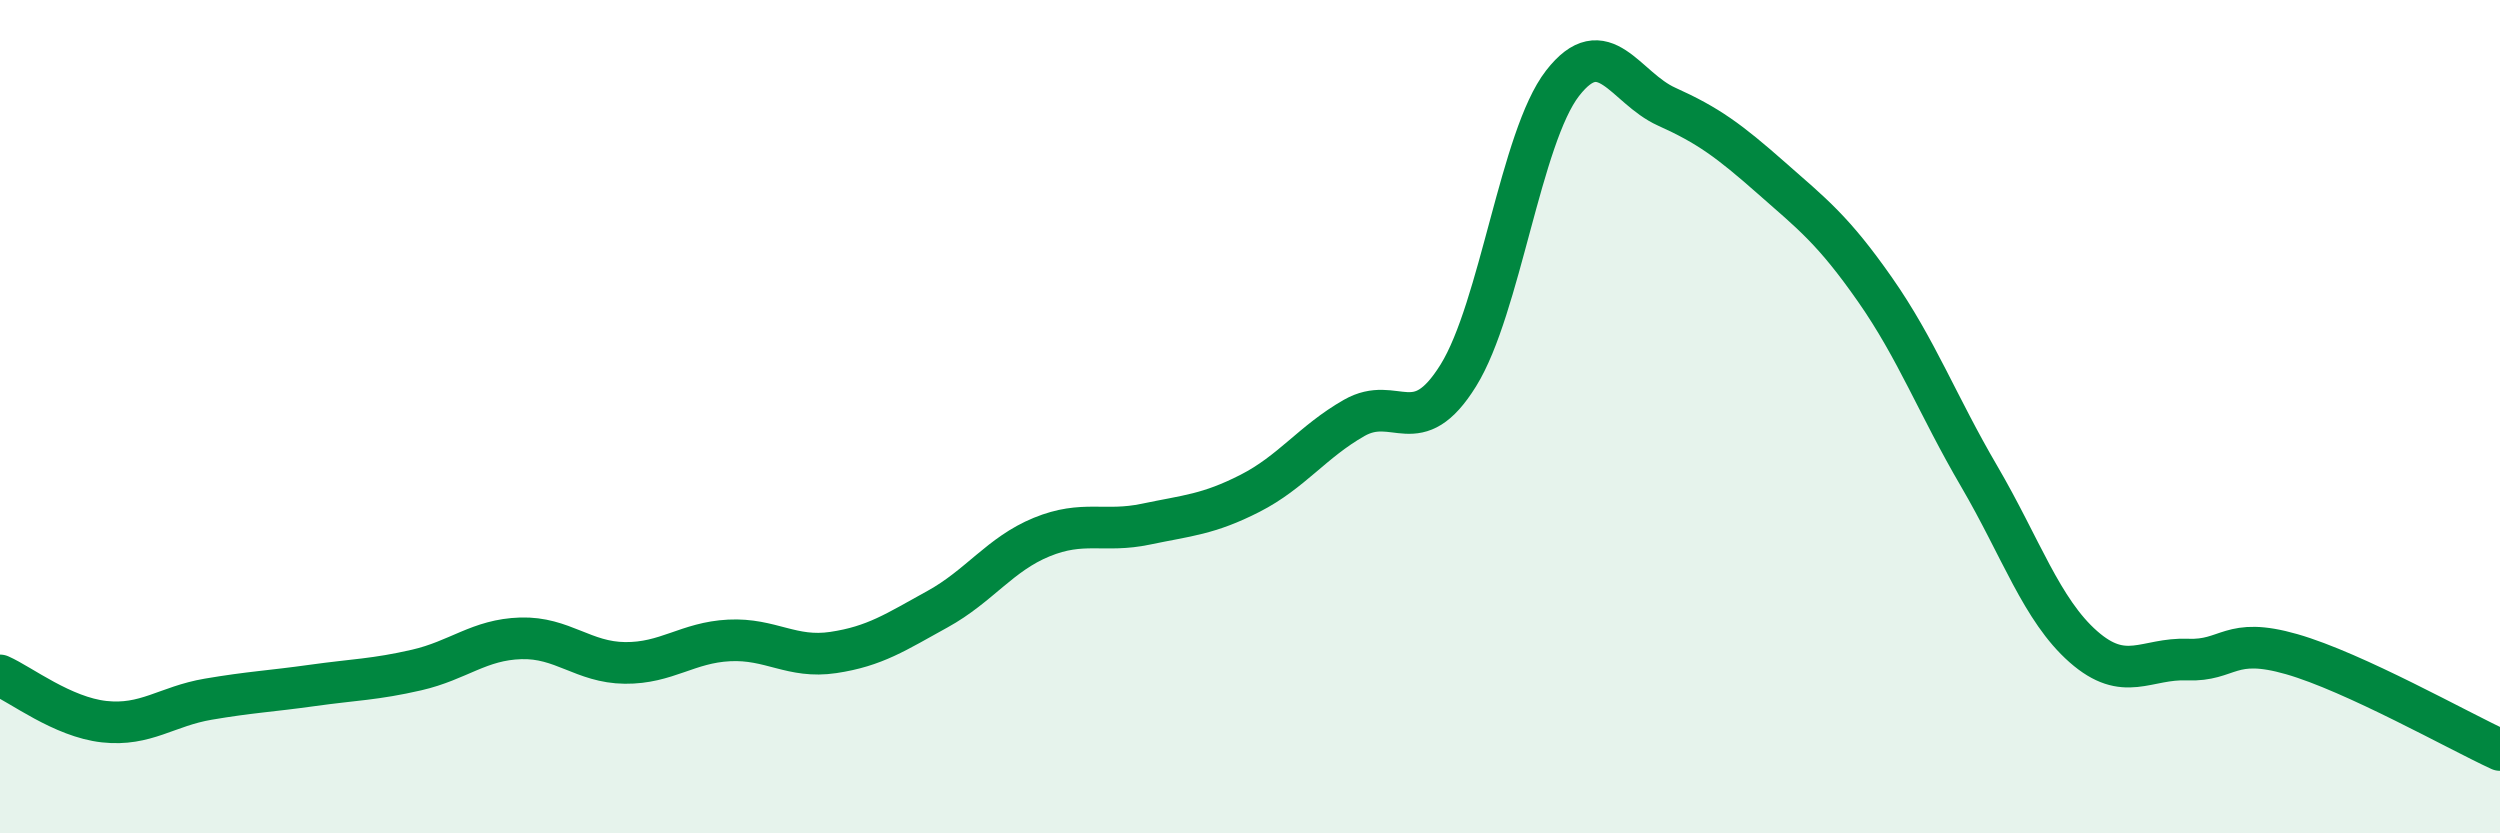
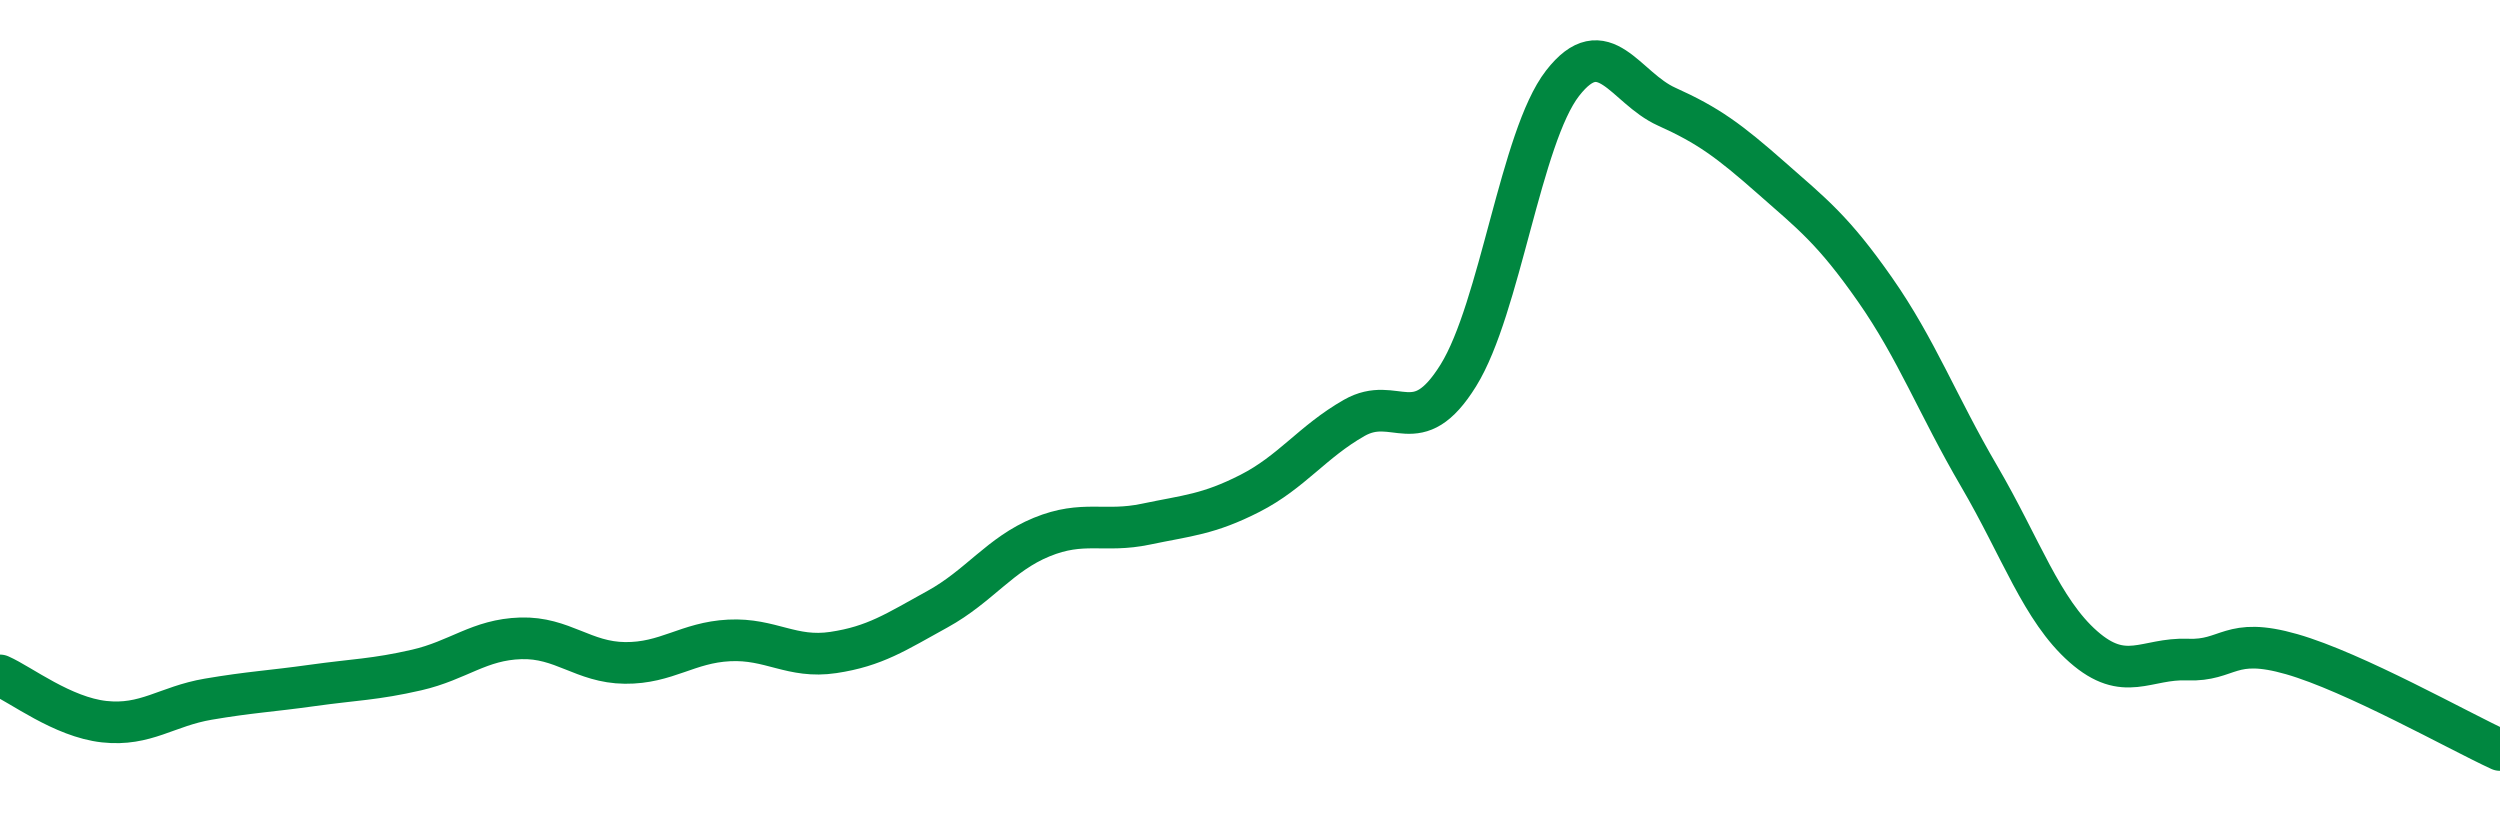
<svg xmlns="http://www.w3.org/2000/svg" width="60" height="20" viewBox="0 0 60 20">
-   <path d="M 0,16.21 C 0.5,16.43 1.5,17.21 2.5,17.32 C 3.5,17.43 4,16.95 5,16.78 C 6,16.61 6.5,16.59 7.5,16.45 C 8.5,16.31 9,16.31 10,16.08 C 11,15.85 11.5,15.35 12.5,15.32 C 13.5,15.29 14,15.9 15,15.91 C 16,15.92 16.5,15.42 17.5,15.37 C 18.5,15.32 19,15.81 20,15.66 C 21,15.51 21.5,15.17 22.5,14.62 C 23.5,14.07 24,13.3 25,12.89 C 26,12.48 26.5,12.79 27.5,12.58 C 28.5,12.37 29,12.35 30,11.84 C 31,11.33 31.5,10.6 32.5,10.03 C 33.5,9.46 34,10.62 35,9.01 C 36,7.4 36.5,3.29 37.5,2 C 38.5,0.71 39,2.11 40,2.56 C 41,3.01 41.5,3.38 42.5,4.26 C 43.5,5.14 44,5.52 45,6.95 C 46,8.38 46.5,9.72 47.5,11.43 C 48.5,13.14 49,14.64 50,15.52 C 51,16.4 51.5,15.79 52.5,15.83 C 53.5,15.87 53.5,15.27 55,15.7 C 56.5,16.13 59,17.54 60,18L60 20L0 20Z" fill="#008740" opacity="0.1" stroke-linecap="round" stroke-linejoin="round" />
  <path d="M 0,16.21 C 0.5,16.43 1.5,17.21 2.5,17.32 C 3.5,17.43 4,16.95 5,16.78 C 6,16.61 6.5,16.59 7.5,16.45 C 8.5,16.31 9,16.31 10,16.08 C 11,15.85 11.5,15.35 12.5,15.32 C 13.5,15.29 14,15.9 15,15.91 C 16,15.92 16.5,15.42 17.5,15.37 C 18.5,15.32 19,15.81 20,15.66 C 21,15.51 21.5,15.17 22.5,14.62 C 23.5,14.07 24,13.3 25,12.89 C 26,12.48 26.5,12.79 27.5,12.58 C 28.5,12.37 29,12.35 30,11.84 C 31,11.33 31.5,10.6 32.5,10.03 C 33.5,9.46 34,10.62 35,9.01 C 36,7.4 36.5,3.29 37.5,2 C 38.5,0.71 39,2.11 40,2.56 C 41,3.01 41.5,3.38 42.5,4.26 C 43.5,5.14 44,5.52 45,6.95 C 46,8.38 46.5,9.72 47.5,11.43 C 48.5,13.14 49,14.64 50,15.52 C 51,16.4 51.5,15.79 52.5,15.83 C 53.5,15.87 53.5,15.27 55,15.7 C 56.5,16.13 59,17.54 60,18" stroke="#008740" stroke-width="1" fill="none" stroke-linecap="round" stroke-linejoin="round" />
</svg>